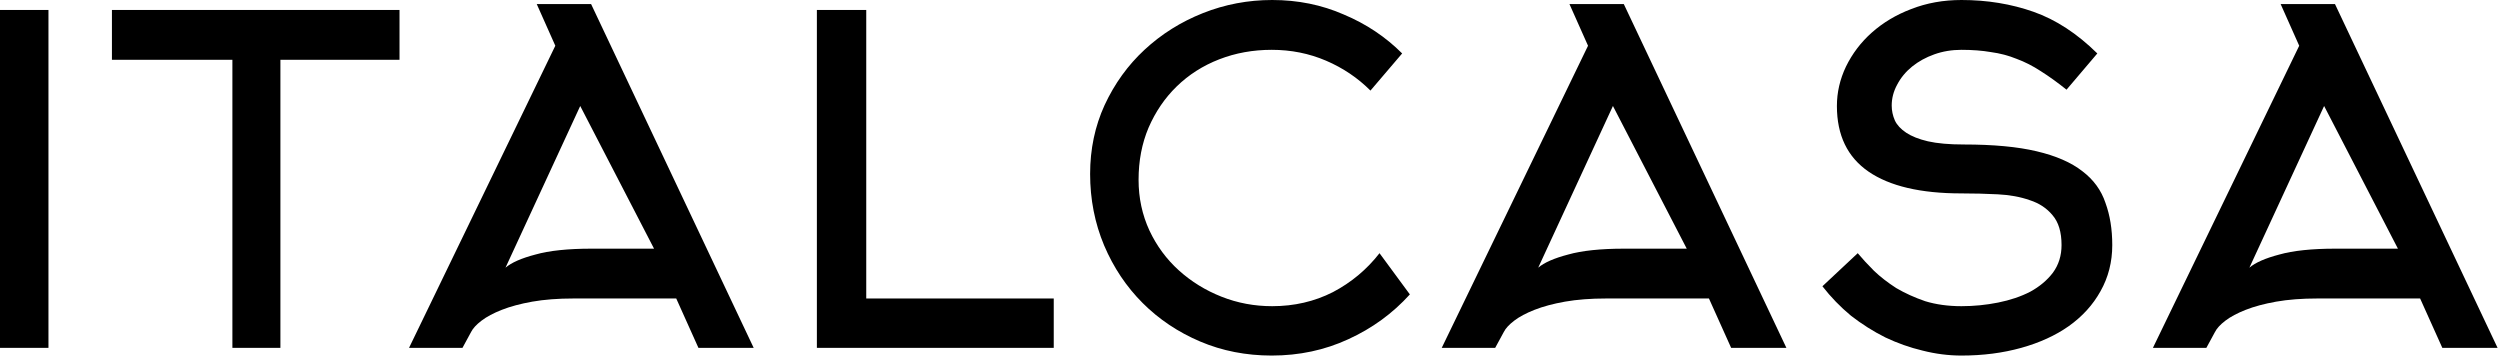
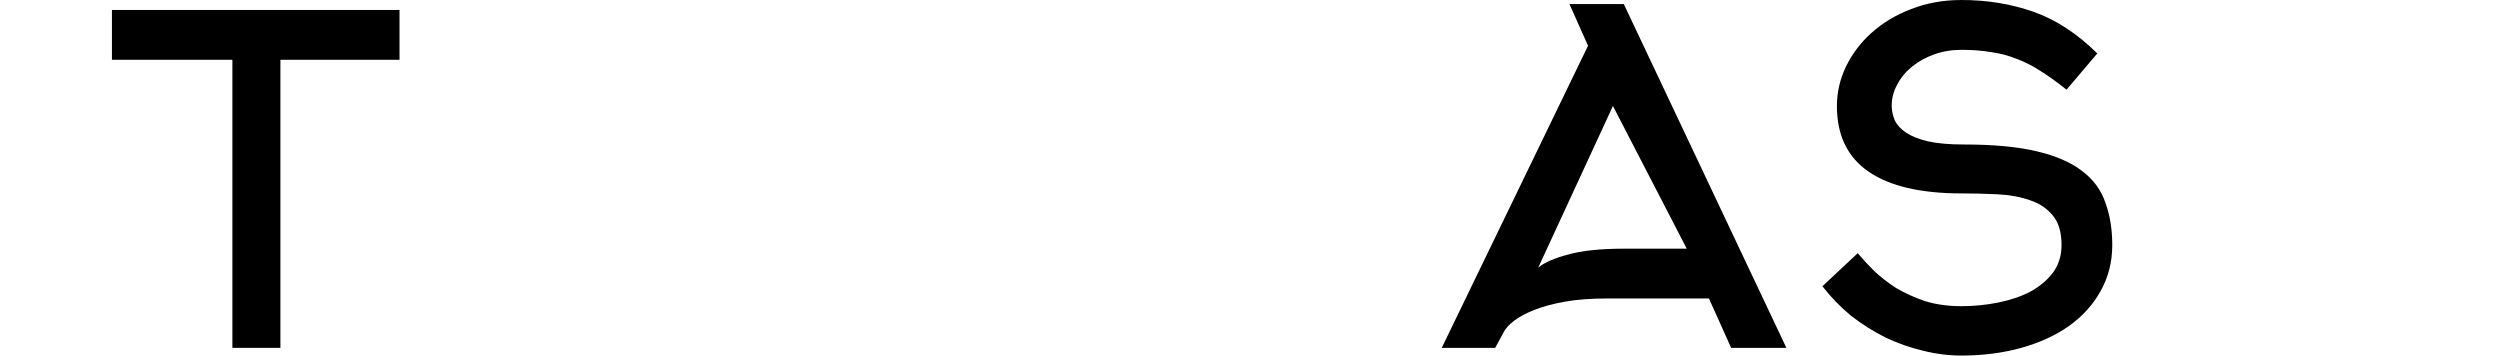
<svg xmlns="http://www.w3.org/2000/svg" width="1800" height="256" viewBox="0 0 1800 256" fill="none">
-   <path d="M1642.06 2.934H1681.19L1798.25 250.456H1758.47L1742.49 214.909H1668.47C1657.38 214.909 1647.49 215.671 1638.8 217.192C1630.32 218.714 1623.03 220.67 1616.95 223.062C1610.86 225.454 1605.97 228.063 1602.27 230.889C1598.58 233.716 1596.08 236.433 1594.78 239.043L1588.58 250.456H1550.1L1655.43 32.937L1642.06 2.934ZM1726.51 179.037L1673.36 76.31L1619.56 192.733C1623.91 189.037 1631.08 185.885 1641.08 183.276C1651.08 180.45 1664.56 179.037 1681.51 179.037H1726.51Z" fill="black" />
  <path d="M1520.83 176.428C1520.83 188.603 1518 199.691 1512.35 209.693C1506.92 219.476 1499.31 227.846 1489.53 234.803C1479.96 241.543 1468.55 246.759 1455.29 250.456C1442.03 254.153 1427.68 256 1412.25 256C1402.9 256 1393.55 254.804 1384.2 252.412C1375.07 250.239 1366.16 247.087 1357.46 242.956C1348.77 238.606 1340.51 233.39 1332.68 227.301C1325.07 220.998 1318.23 213.932 1312.14 206.105L1337.57 182.298C1340.83 186.212 1344.75 190.451 1349.31 195.017C1353.88 199.365 1359.2 203.496 1365.29 207.409C1371.59 211.106 1378.55 214.258 1386.16 216.867C1393.99 219.257 1402.68 220.453 1412.25 220.453C1421.16 220.453 1429.96 219.585 1438.66 217.844C1447.35 216.105 1455.07 213.496 1461.81 210.018C1468.55 206.322 1473.98 201.756 1478.11 196.321C1482.24 190.668 1484.31 184.037 1484.31 176.428C1484.31 167.079 1482.14 159.905 1477.79 154.904C1473.66 149.904 1468.22 146.317 1461.48 144.143C1454.75 141.751 1447.03 140.338 1438.33 139.903C1429.64 139.468 1420.94 139.251 1412.25 139.251C1382.9 139.251 1360.62 134.033 1345.4 123.597C1330.18 113.162 1322.57 97.4 1322.57 76.311C1322.57 66.527 1324.75 57.07 1329.1 47.939C1333.66 38.59 1339.86 30.437 1347.68 23.48C1355.73 16.306 1365.18 10.653 1376.05 6.522C1387.14 2.174 1399.2 0 1412.25 0C1430.72 0 1448.01 2.826 1464.09 8.479C1480.18 14.132 1495.51 24.132 1510.07 38.481L1487.9 64.571C1481.38 59.353 1475.18 54.896 1469.31 51.2C1463.66 47.504 1457.9 44.569 1452.03 42.395C1446.16 40.003 1439.96 38.373 1433.44 37.503C1427.14 36.416 1420.07 35.873 1412.25 35.873C1405.29 35.873 1398.77 36.96 1392.68 39.134C1386.59 41.308 1381.27 44.243 1376.7 47.939C1372.14 51.635 1368.55 55.983 1365.94 60.983C1363.34 65.766 1362.03 70.767 1362.03 75.985C1362.03 79.681 1362.79 83.268 1364.31 86.746C1365.83 90.008 1368.55 92.943 1372.46 95.552C1376.38 98.16 1381.6 100.226 1388.12 101.748C1394.85 103.27 1403.44 104.031 1413.88 104.031C1435.18 104.031 1452.68 105.661 1466.38 108.922C1480.29 112.184 1491.27 116.966 1499.31 123.271C1507.35 129.359 1512.9 136.968 1515.94 146.099C1519.2 155.013 1520.83 165.123 1520.83 176.428Z" fill="black" />
  <path d="M1130.01 2.934H1169.14L1286.2 250.456H1246.42L1230.44 214.909H1156.42C1145.33 214.909 1135.44 215.671 1126.75 217.192C1118.27 218.714 1110.99 220.67 1104.9 223.062C1098.81 225.454 1093.92 228.063 1090.23 230.889C1086.53 233.716 1084.03 236.433 1082.73 239.043L1076.53 250.456H1038.05L1143.38 32.937L1130.01 2.934ZM1214.46 179.037L1161.31 76.31L1107.51 192.733C1111.86 189.037 1119.03 185.885 1129.03 183.276C1139.03 180.45 1152.51 179.037 1169.46 179.037H1214.46Z" fill="black" />
-   <path d="M986.727 65.223C977.596 56.092 966.946 48.917 954.772 43.699C942.598 38.481 929.555 35.873 915.641 35.873C902.164 35.873 889.556 38.156 877.816 42.721C866.078 47.287 855.86 53.809 847.165 62.288C838.687 70.549 831.948 80.442 826.947 91.964C822.166 103.27 819.774 115.771 819.774 129.468C819.774 142.512 822.383 154.687 827.6 165.992C832.818 177.08 839.883 186.646 848.795 194.69C857.709 202.735 867.925 209.039 879.446 213.604C890.969 218.171 903.141 220.453 915.968 220.453C931.837 220.453 946.403 217.084 959.662 210.344C972.923 203.387 984.119 194.038 993.25 182.298L1015.1 211.974C1002.7 225.671 987.923 236.433 970.749 244.261C953.793 252.086 935.424 256 915.641 256C897.164 256 879.991 252.631 864.121 245.891C848.252 239.151 834.448 229.911 822.708 218.171C810.97 206.43 801.731 192.625 794.992 176.754C788.252 160.666 784.884 143.49 784.884 125.228C784.884 107.4 788.363 90.877 795.319 75.659C802.493 60.222 812.058 46.96 824.013 35.873C836.187 24.567 850.208 15.762 866.078 9.457C881.947 3.152 898.577 0 915.968 0C934.446 0 951.618 3.479 967.489 10.436C983.576 17.175 997.597 26.524 1009.55 38.481L986.727 65.223Z" fill="black" />
-   <path d="M588.154 250.456V7.175H623.697V214.911H758.693V250.456H588.154Z" fill="black" />
-   <path d="M386.457 2.934H425.589L542.65 250.456H502.87L486.891 214.909H412.87C401.783 214.909 391.892 215.671 383.197 217.192C374.72 218.714 367.438 220.67 361.35 223.062C355.264 225.454 350.372 228.063 346.677 230.889C342.981 233.716 340.481 236.433 339.176 239.043L332.982 250.456H294.504L399.827 32.937L386.457 2.934ZM470.912 179.037L417.762 76.31L363.959 192.733C368.306 189.037 375.479 185.885 385.481 183.276C395.48 180.45 408.959 179.037 425.914 179.037H470.912Z" fill="black" />
  <path d="M201.892 43.048V250.456H167.328V43.048H80.59V7.175H287.652V43.048H201.892Z" fill="black" />
-   <path d="M0 250.456V7.175H34.891V250.456H0Z" fill="black" />
</svg>